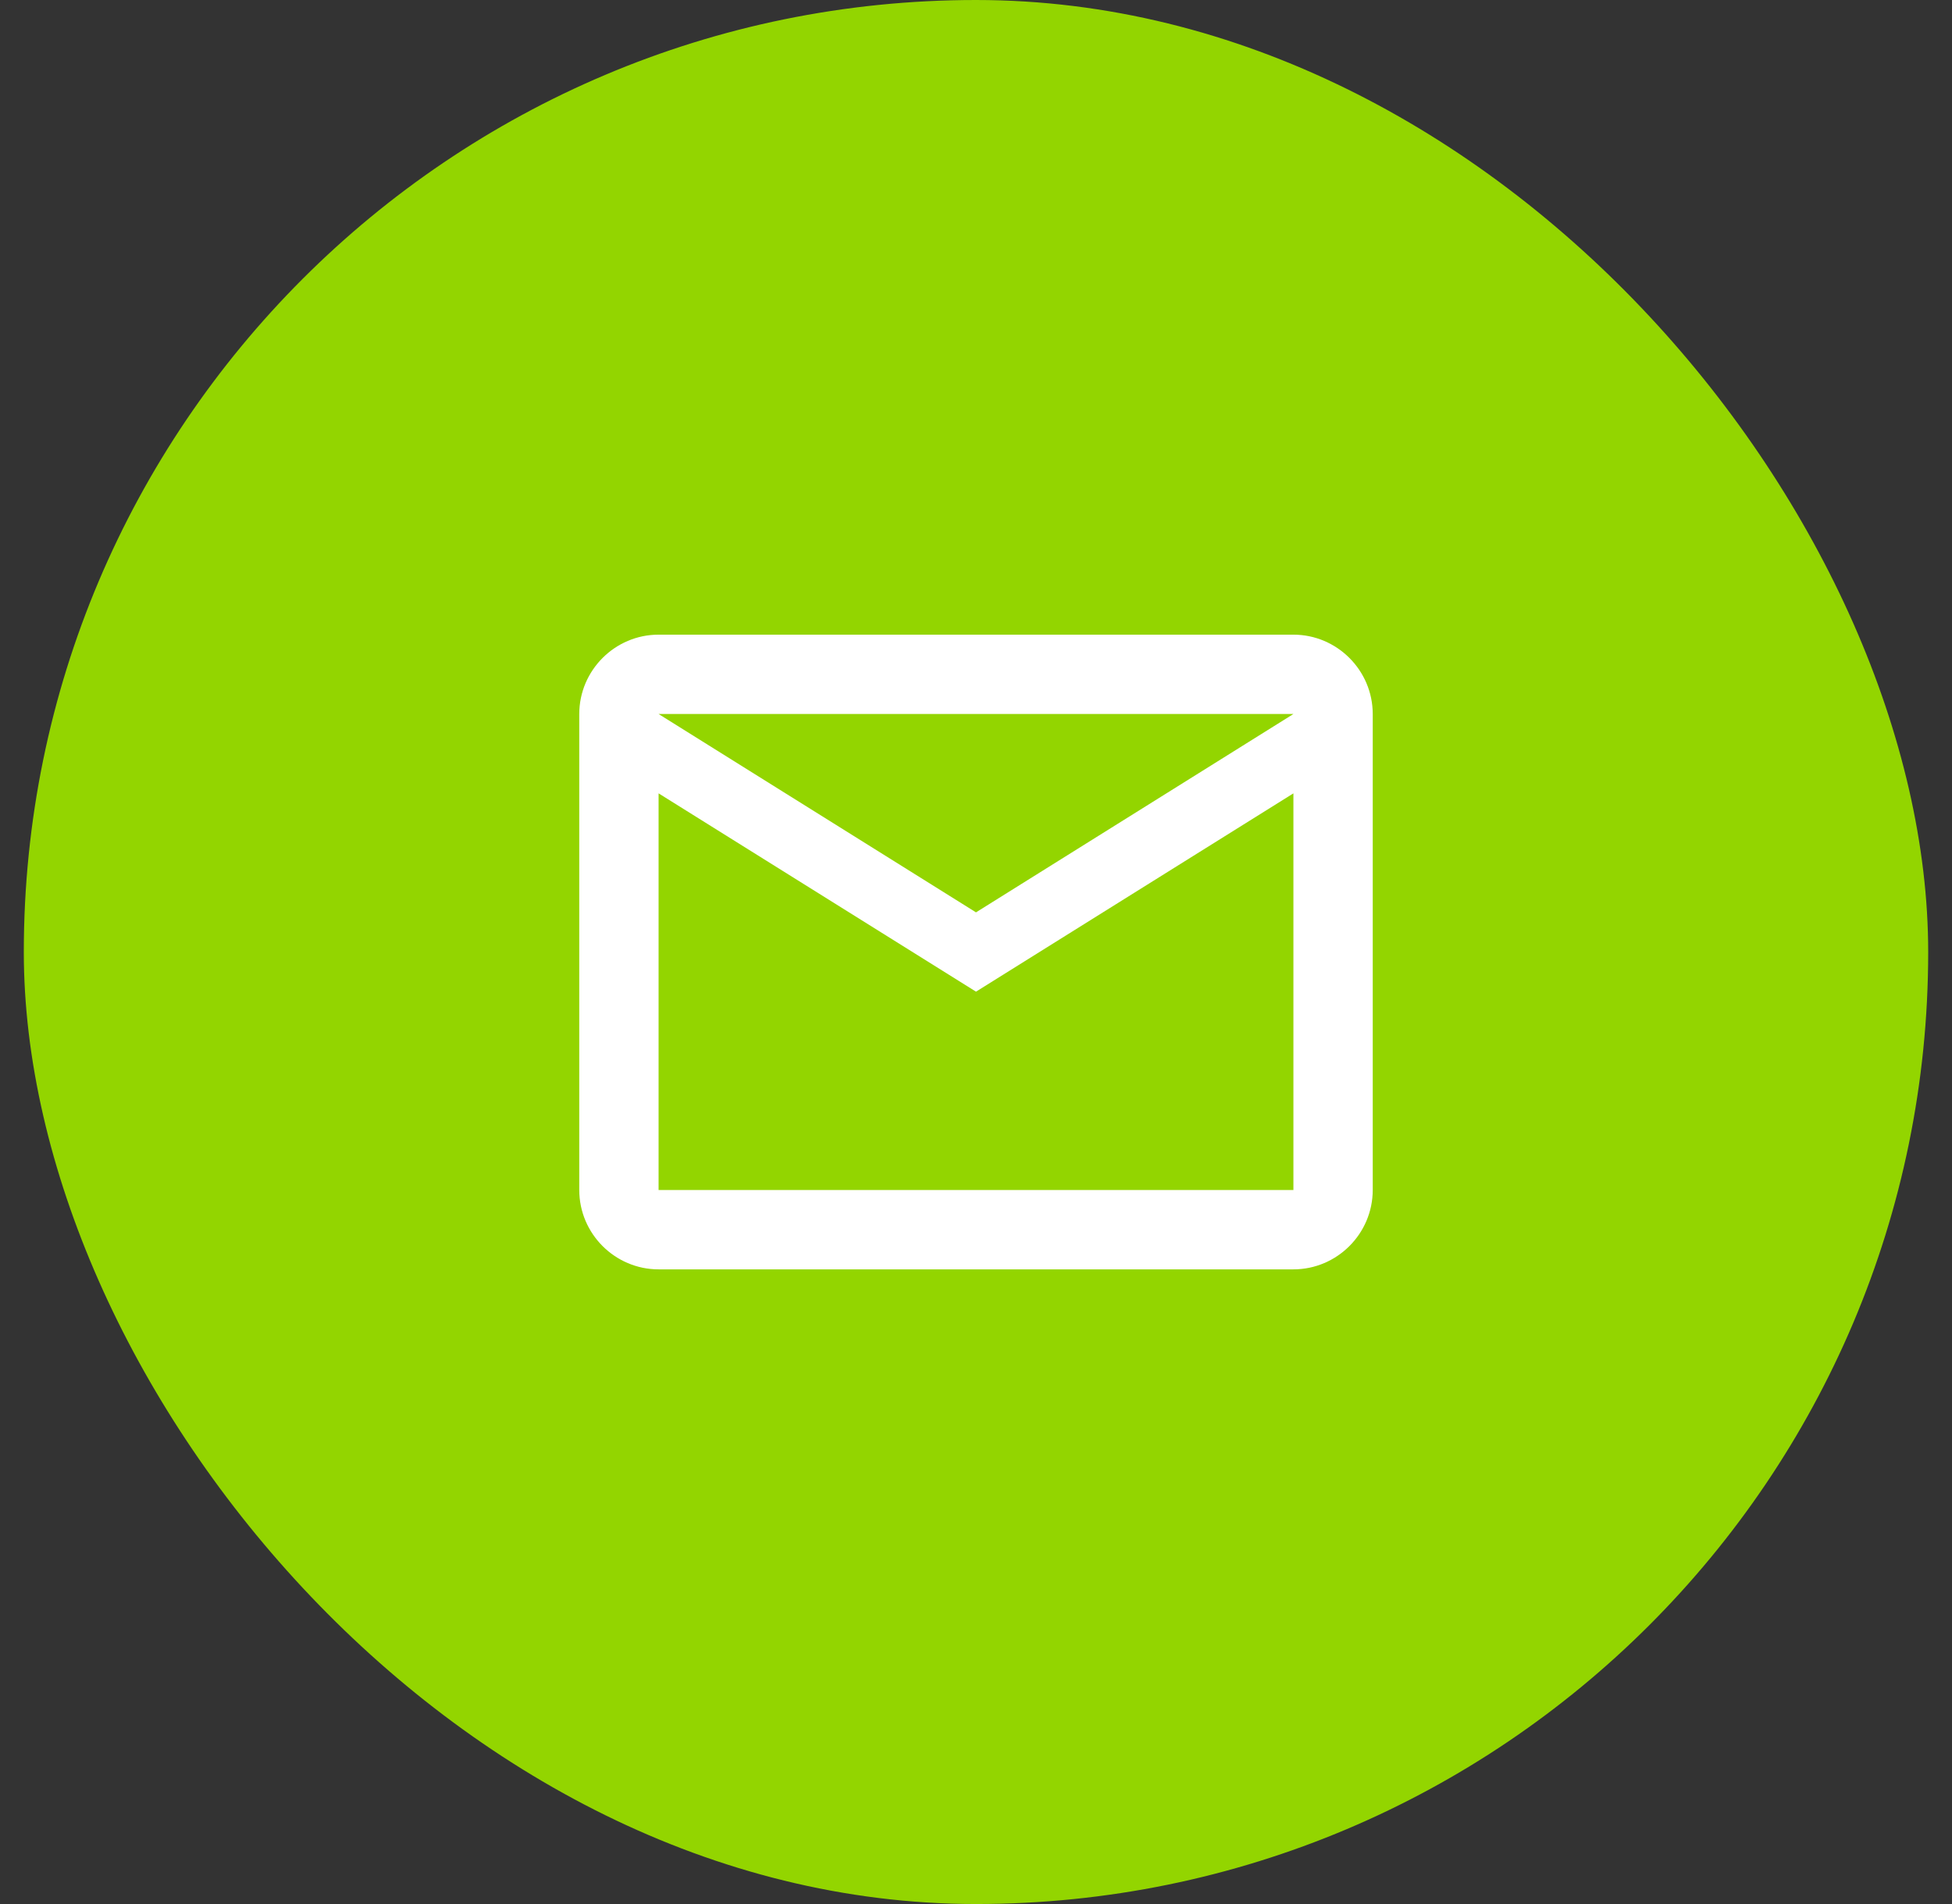
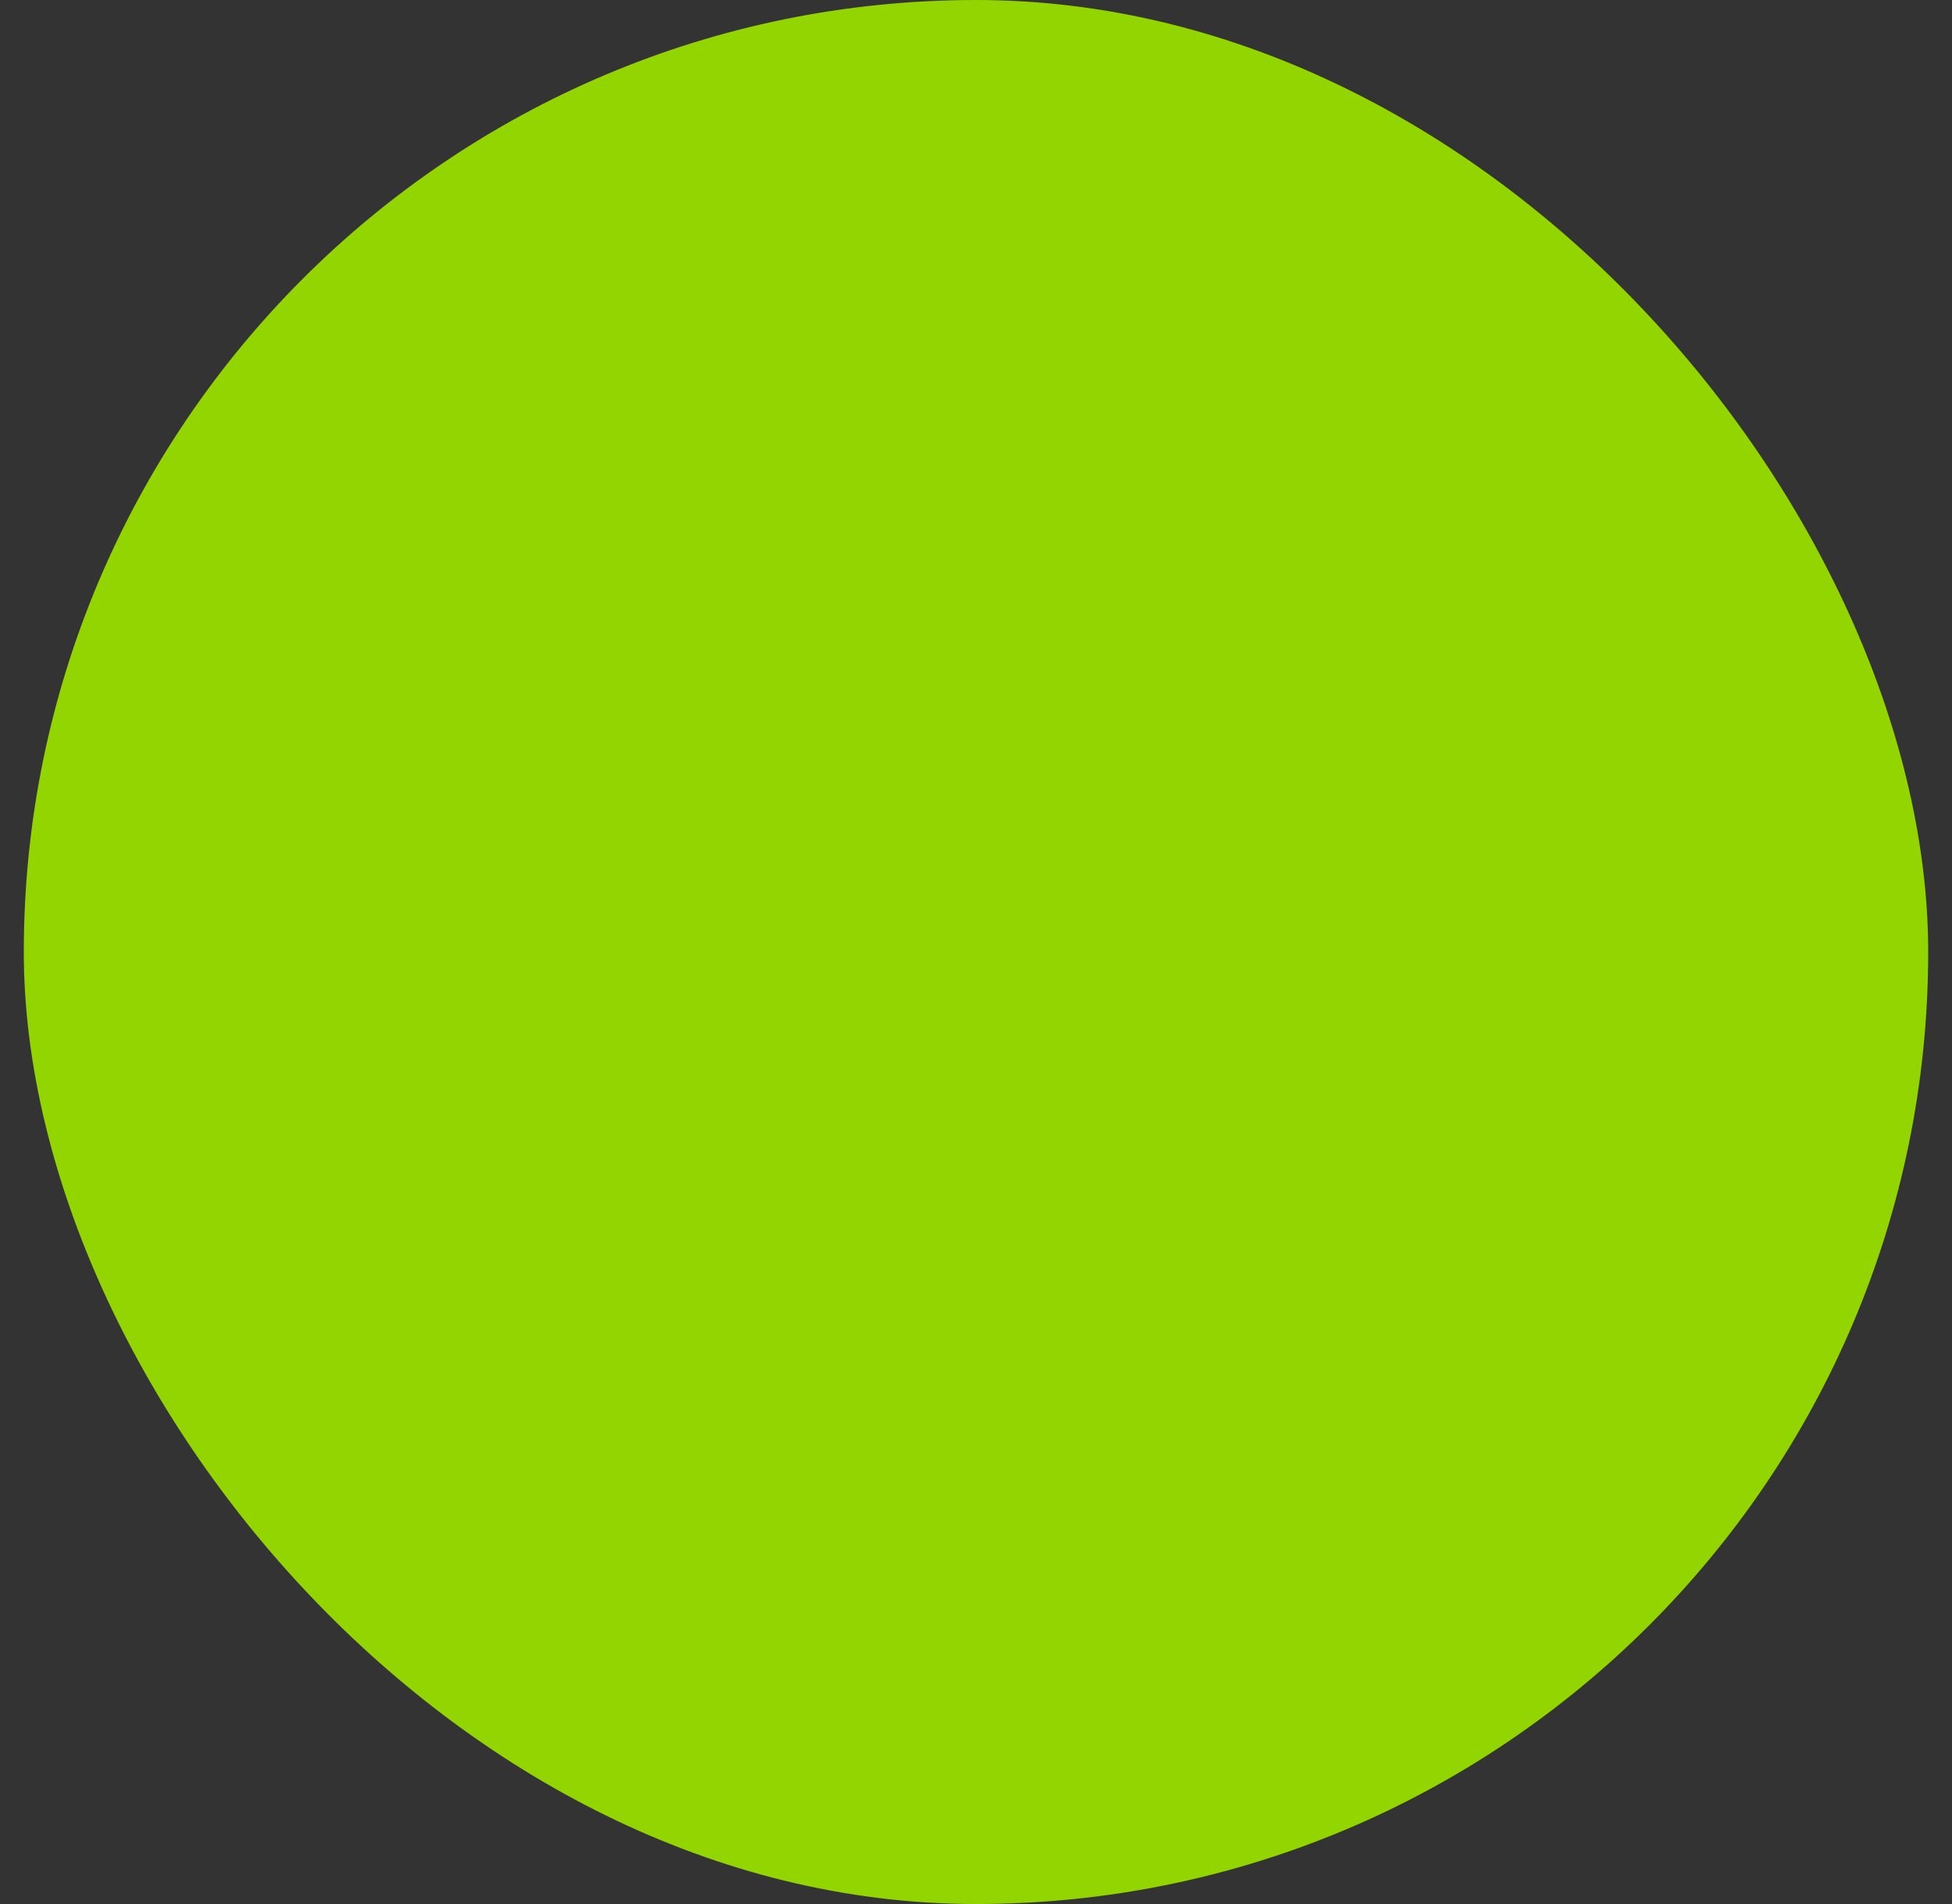
<svg xmlns="http://www.w3.org/2000/svg" width="41" height="40" viewBox="0 0 41 40" fill="none">
  <rect x="0" y="0" width="41" height="40" fill="#333333" stroke="none" />
  <rect x="0.5" width="40" height="40" rx="20" fill="#93D500" />
-   <path d="M28.833 15C28.833 14.083 28.083 13.333 27.167 13.333H13.833C12.917 13.333 12.167 14.083 12.167 15V25C12.167 25.917 12.917 26.667 13.833 26.667H27.167C28.083 26.667 28.833 25.917 28.833 25V15ZM27.167 15L20.5 19.167L13.833 15H27.167ZM27.167 25H13.833V16.667L20.5 20.833L27.167 16.667V25Z" fill="white" />
</svg>